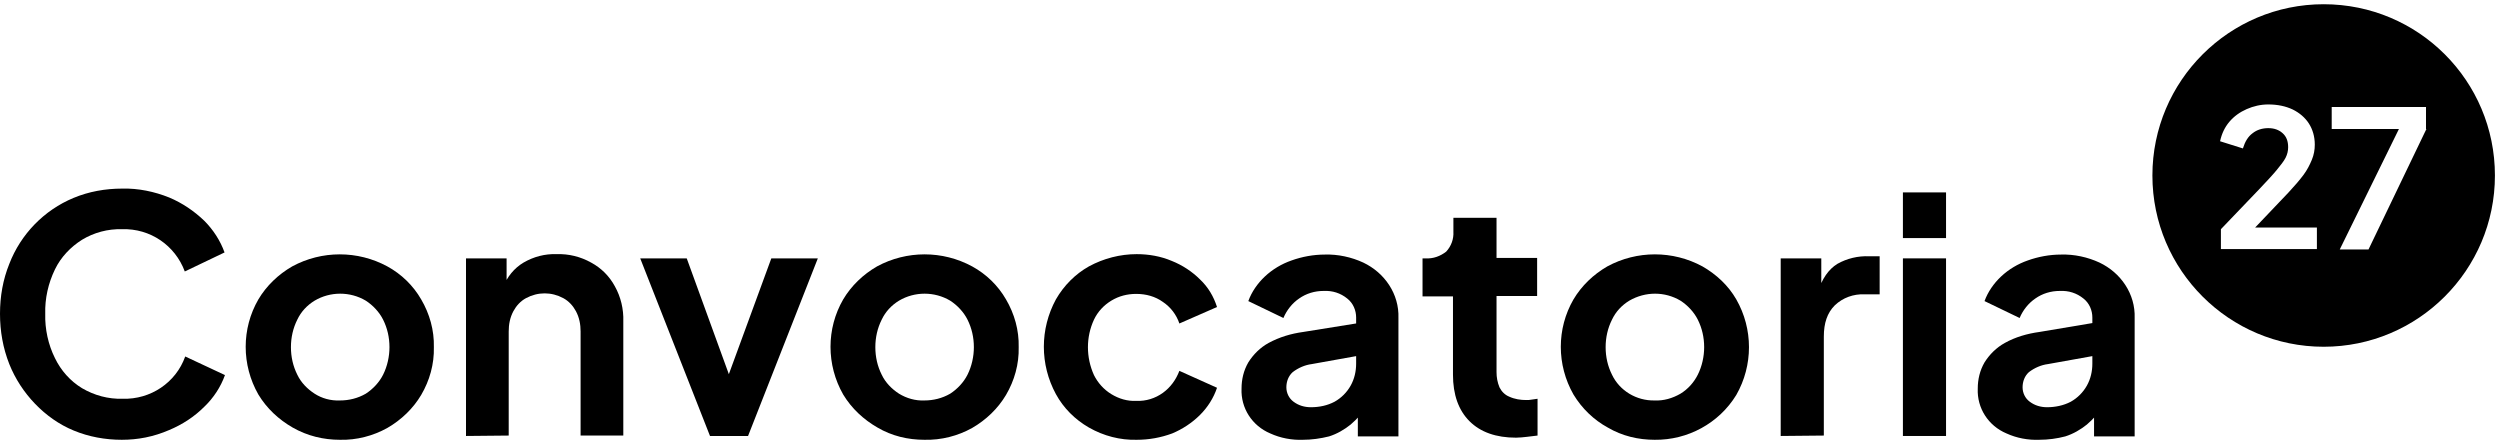
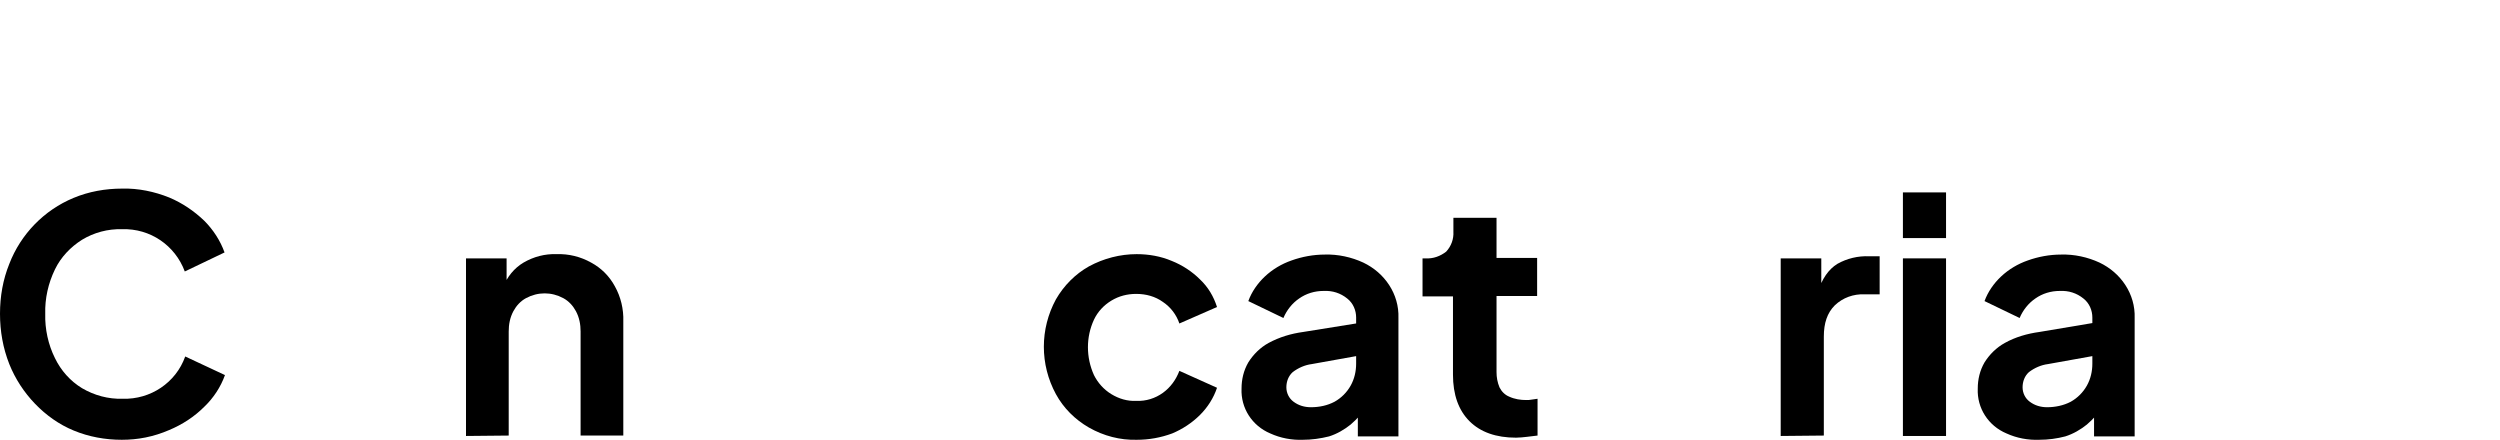
<svg xmlns="http://www.w3.org/2000/svg" version="1.1" id="Layer_1" x="0px" y="0px" viewBox="0 0 591.2 104" style="enable-background:new 0 0 591.2 104;" xml:space="preserve">
  <title>logos-portada</title>
  <path d="M28.8,104c-3.9,0-7.8-0.7-11.4-2.2c-3.4-1.4-6.5-3.6-9.1-6.3c-2.6-2.7-4.7-5.9-6.1-9.4C0.7,82.3,0,78.3,0,74.2  c0-4.1,0.7-8.1,2.2-11.8c2.7-7,8.2-12.7,15.2-15.6c3.6-1.5,7.5-2.2,11.5-2.2c3.8-0.1,7.6,0.7,11.1,2.1c3.1,1.3,5.9,3.2,8.3,5.5  c2.1,2.1,3.8,4.7,4.8,7.5l-9.4,4.5c-2.3-6.2-8.2-10.2-14.8-10c-3.4-0.1-6.7,0.8-9.5,2.5c-2.7,1.7-5,4.1-6.4,7  c-1.6,3.3-2.4,6.9-2.3,10.5c-0.1,3.6,0.7,7.3,2.3,10.5c1.4,2.9,3.6,5.4,6.4,7.1c2.9,1.7,6.2,2.6,9.6,2.5c6.6,0.2,12.6-3.8,14.8-10  l9.4,4.4c-1,2.8-2.7,5.4-4.9,7.5c-2.4,2.4-5.2,4.2-8.3,5.5C36.3,103.3,32.6,104,28.8,104z" />
-   <path d="M80.4,104c-3.9,0-7.7-0.9-11.2-2.9c-3.3-1.9-6.1-4.5-8.1-7.8c-4-7-4-15.6,0-22.5c1.9-3.2,4.7-5.9,8-7.8  c7-3.8,15.5-3.8,22.5,0c3.3,1.8,6.1,4.5,8,7.8c2,3.4,3.1,7.3,3,11.3c0.1,4-1,7.9-3,11.3c-1.9,3.2-4.7,5.9-8,7.8  C88.2,103.1,84.3,104.1,80.4,104z M80.4,94.7c2.1,0,4.2-0.5,6.1-1.6c1.7-1.1,3.2-2.7,4.1-4.5c1-2,1.5-4.3,1.5-6.5  c0-2.3-0.5-4.5-1.5-6.5c-0.9-1.8-2.4-3.4-4.1-4.5c-3.7-2.2-8.4-2.2-12.1,0c-1.8,1.1-3.2,2.6-4.1,4.5c-1,2-1.5,4.2-1.5,6.5  s0.5,4.5,1.5,6.5c0.9,1.9,2.4,3.4,4.1,4.5S78.2,94.8,80.4,94.7L80.4,94.7z" />
  <path d="M110.2,103.1v-42h9.6v8.3l-0.8-1.5c0.9-2.4,2.6-4.5,4.8-5.8c2.4-1.4,5.1-2.1,7.8-2c2.9-0.1,5.7,0.6,8.2,2  c2.4,1.3,4.3,3.2,5.6,5.6c1.4,2.5,2.1,5.4,2,8.3v27h-10.1V78.4c0-1.7-0.3-3.3-1.1-4.8c-0.7-1.3-1.7-2.4-3-3.1c-2.8-1.5-6-1.5-8.8,0  c-1.3,0.7-2.3,1.8-3,3.1c-0.8,1.5-1.1,3.1-1.1,4.8V103L110.2,103.1z" />
-   <path d="M167.9,103.1l-16.5-42h11l12,33h-4.1l12.1-33h11l-16.5,42H167.9z" />
-   <path d="M218.6,104c-3.9,0-7.7-0.9-11.1-2.9c-3.3-1.9-6.1-4.5-8.1-7.8c-4-7-4-15.6,0-22.5c1.9-3.2,4.7-5.9,8-7.8  c7-3.8,15.5-3.8,22.5,0c3.3,1.8,6.1,4.5,8,7.8c2,3.4,3.1,7.3,3,11.3c0.1,4-1,7.9-3,11.3c-1.9,3.2-4.7,5.9-8,7.8  C226.5,103.1,222.6,104.1,218.6,104z M218.6,94.7c2.1,0,4.2-0.5,6.1-1.6c1.7-1.1,3.2-2.7,4.1-4.5c1-2,1.5-4.3,1.5-6.5  c0-2.3-0.5-4.5-1.5-6.5c-0.9-1.8-2.4-3.4-4.1-4.5c-3.7-2.2-8.4-2.2-12.1,0c-1.8,1.1-3.2,2.6-4.1,4.5c-1,2-1.5,4.2-1.5,6.5  s0.5,4.5,1.5,6.5c0.9,1.9,2.4,3.4,4.1,4.5C214.4,94.2,216.5,94.8,218.6,94.7L218.6,94.7z" />
  <path d="M268.8,104c-3.9,0.1-7.8-0.9-11.3-2.9c-3.3-1.9-6-4.6-7.8-7.9c-3.8-7-3.8-15.4,0-22.4c1.9-3.3,4.6-6,7.8-7.8  c3.5-1.9,7.4-2.9,11.3-2.9c2.9,0,5.7,0.5,8.3,1.6c2.5,1,4.8,2.5,6.7,4.4c1.9,1.8,3.2,4,4,6.5l-8.9,3.9c-0.7-2.1-2.1-3.9-3.9-5.1  c-1.8-1.3-4-1.9-6.3-1.9c-2.1,0-4.1,0.5-5.9,1.6s-3.2,2.6-4.1,4.5c-1.9,4.1-1.9,8.9,0,13.1c0.9,1.8,2.3,3.4,4.1,4.5  c1.8,1.1,3.8,1.7,5.9,1.6c2.3,0.1,4.5-0.6,6.3-1.9s3.1-3.1,3.9-5.2l8.9,4c-0.8,2.4-2.2,4.6-4,6.4c-1.9,1.9-4.2,3.4-6.6,4.4  C274.5,103.5,271.7,104,268.8,104z" />
  <path d="M308.1,104c-2.6,0.1-5.3-0.4-7.7-1.5c-4.3-1.8-7-6-6.8-10.6c0-2.2,0.5-4.3,1.6-6.2c1.2-1.9,2.8-3.5,4.8-4.6  c2.6-1.4,5.3-2.2,8.2-2.6l13.7-2.2V84l-11.7,2.1c-1.6,0.2-3.2,0.9-4.5,1.9c-1,0.9-1.5,2.2-1.5,3.6c0,1.3,0.6,2.6,1.7,3.4  c1.2,0.9,2.6,1.3,4.1,1.3c2,0,3.9-0.4,5.6-1.3c1.6-0.9,2.9-2.2,3.8-3.8c0.9-1.6,1.3-3.4,1.3-5.2V75.1c0-1.7-0.7-3.4-2.1-4.5  c-1.6-1.3-3.5-1.9-5.6-1.8c-2.1,0-4.1,0.6-5.8,1.8c-1.6,1.1-2.9,2.7-3.7,4.6l-8.3-4c0.8-2.2,2.2-4.2,3.9-5.8c1.8-1.7,4-3,6.3-3.8  c2.5-0.9,5.2-1.4,7.9-1.4c3.1-0.1,6.3,0.6,9.1,1.9c2.5,1.2,4.6,3,6.1,5.3s2.3,5,2.2,7.8v28h-9.6V96l2.2-0.1c-1,1.7-2.4,3.2-3.9,4.5  c-1.5,1.2-3.2,2.2-5.1,2.8C312.3,103.7,310.2,104,308.1,104z" />
  <path d="M358.5,103.5c-4.7,0-8.4-1.3-11-3.9s-3.9-6.3-3.9-11V70.1h-7.2v-9h0.8c1.7,0.1,3.4-0.5,4.8-1.6c1.2-1.3,1.8-3,1.7-4.7v-3.3  h10.2V61h9.6v9h-9.6v18c0,1.2,0.2,2.4,0.7,3.6c0.5,1,1.3,1.8,2.3,2.2c1.3,0.6,2.7,0.8,4,0.8c0.4,0,0.9,0,1.3-0.1l1.4-0.2v8.7  c-0.7,0.1-1.5,0.2-2.5,0.3C360.2,103.4,359.3,103.5,358.5,103.5z" />
-   <path d="M391.3,104c-3.9,0-7.7-0.9-11.1-2.9c-3.3-1.8-6.1-4.5-8.1-7.8c-4-7-4-15.6,0-22.5c1.9-3.2,4.7-5.9,8-7.8  c7-3.8,15.5-3.8,22.5,0c3.3,1.9,6.1,4.5,8,7.8c4,7,4,15.6,0,22.6C406.5,100.1,399.1,104.1,391.3,104z M391.3,94.7  c2.1,0.1,4.2-0.5,6.1-1.6c1.8-1.1,3.2-2.7,4.1-4.5c1-2,1.5-4.3,1.5-6.5c0-2.3-0.5-4.5-1.5-6.5c-0.9-1.8-2.4-3.4-4.1-4.5  c-3.7-2.2-8.3-2.2-12.1,0c-1.8,1.1-3.2,2.6-4.1,4.5c-1,2-1.5,4.2-1.5,6.5s0.5,4.5,1.5,6.5C383,92.4,387,94.8,391.3,94.7z" />
  <path d="M421.1,103.1v-42h9.6v9.3l-0.8-1.4c1-3.1,2.5-5.3,4.6-6.6c2.3-1.3,4.9-1.9,7.5-1.8h2.5v9h-3.6c-2.6-0.1-5.1,0.8-7,2.6  c-1.8,1.8-2.6,4.2-2.6,7.4V103L421.1,103.1z" />
  <path d="M450,56.3V45.5h10.2v10.8H450z M450,103.1v-42h10.2v42H450z" />
  <path d="M482.2,104c-2.6,0.1-5.3-0.4-7.7-1.5c-4.3-1.8-7-6-6.8-10.6c0-2.2,0.5-4.3,1.6-6.2c1.2-1.9,2.8-3.5,4.8-4.6  c2.5-1.4,5.3-2.2,8.2-2.6l13.7-2.3V84l-11.7,2.1c-1.6,0.2-3.2,0.9-4.5,1.9c-1,0.9-1.5,2.2-1.5,3.6c0,1.3,0.6,2.6,1.7,3.4  c1.2,0.9,2.6,1.3,4.1,1.3c1.9,0,3.9-0.4,5.6-1.3c1.6-0.9,2.9-2.2,3.8-3.8c0.9-1.6,1.3-3.4,1.3-5.2V75.1c0-1.7-0.7-3.4-2.1-4.5  c-1.6-1.3-3.5-1.9-5.6-1.8c-2.1,0-4.1,0.6-5.8,1.8c-1.6,1.1-2.9,2.7-3.7,4.6l-8.3-4c0.8-2.2,2.2-4.2,3.9-5.8c1.8-1.7,4-3,6.3-3.8  c2.5-0.9,5.2-1.4,7.9-1.4c3.1-0.1,6.3,0.6,9.1,1.9c2.5,1.2,4.6,3,6.1,5.3s2.3,5,2.2,7.8v28h-9.6V96l2.2-0.1c-1,1.7-2.4,3.2-3.9,4.5  c-1.5,1.2-3.2,2.2-5.1,2.8C486.5,103.7,484.4,104,482.2,104z" />
-   <path d="M549.5,1C527.2,1,509,19.1,509,41.5S527.2,82,549.5,82s40.5-18.1,40.5-40.5S571.9,1,549.5,1z M547.8,58.9h-22.6v-4.7  l9.1-9.5c1.8-1.9,3.2-3.4,4.1-4.5s1.7-2.1,2.1-2.9c0.4-0.8,0.6-1.6,0.6-2.5c0-1.4-0.4-2.5-1.3-3.3c-0.9-0.8-2-1.2-3.4-1.2  c-1.4,0-2.7,0.4-3.7,1.2c-1.1,0.8-1.8,2-2.3,3.6l-5.4-1.7c0.4-1.8,1.1-3.3,2.2-4.6c1.1-1.3,2.5-2.3,4.1-3c1.6-0.7,3.3-1.1,5.1-1.1  c2.2,0,4.1,0.4,5.8,1.2c1.6,0.8,2.9,1.9,3.8,3.3c0.9,1.4,1.4,3.1,1.4,5c0,1.2-0.2,2.4-0.7,3.6c-0.5,1.2-1.1,2.4-2,3.6  c-0.9,1.2-2.1,2.6-3.5,4.1l-7.9,8.3h14.6V58.9z M573.8,30.5l-13.7,28.5h-6.8l14-28.5h-15.9v-5.2h22.3V30.5z" />
</svg>